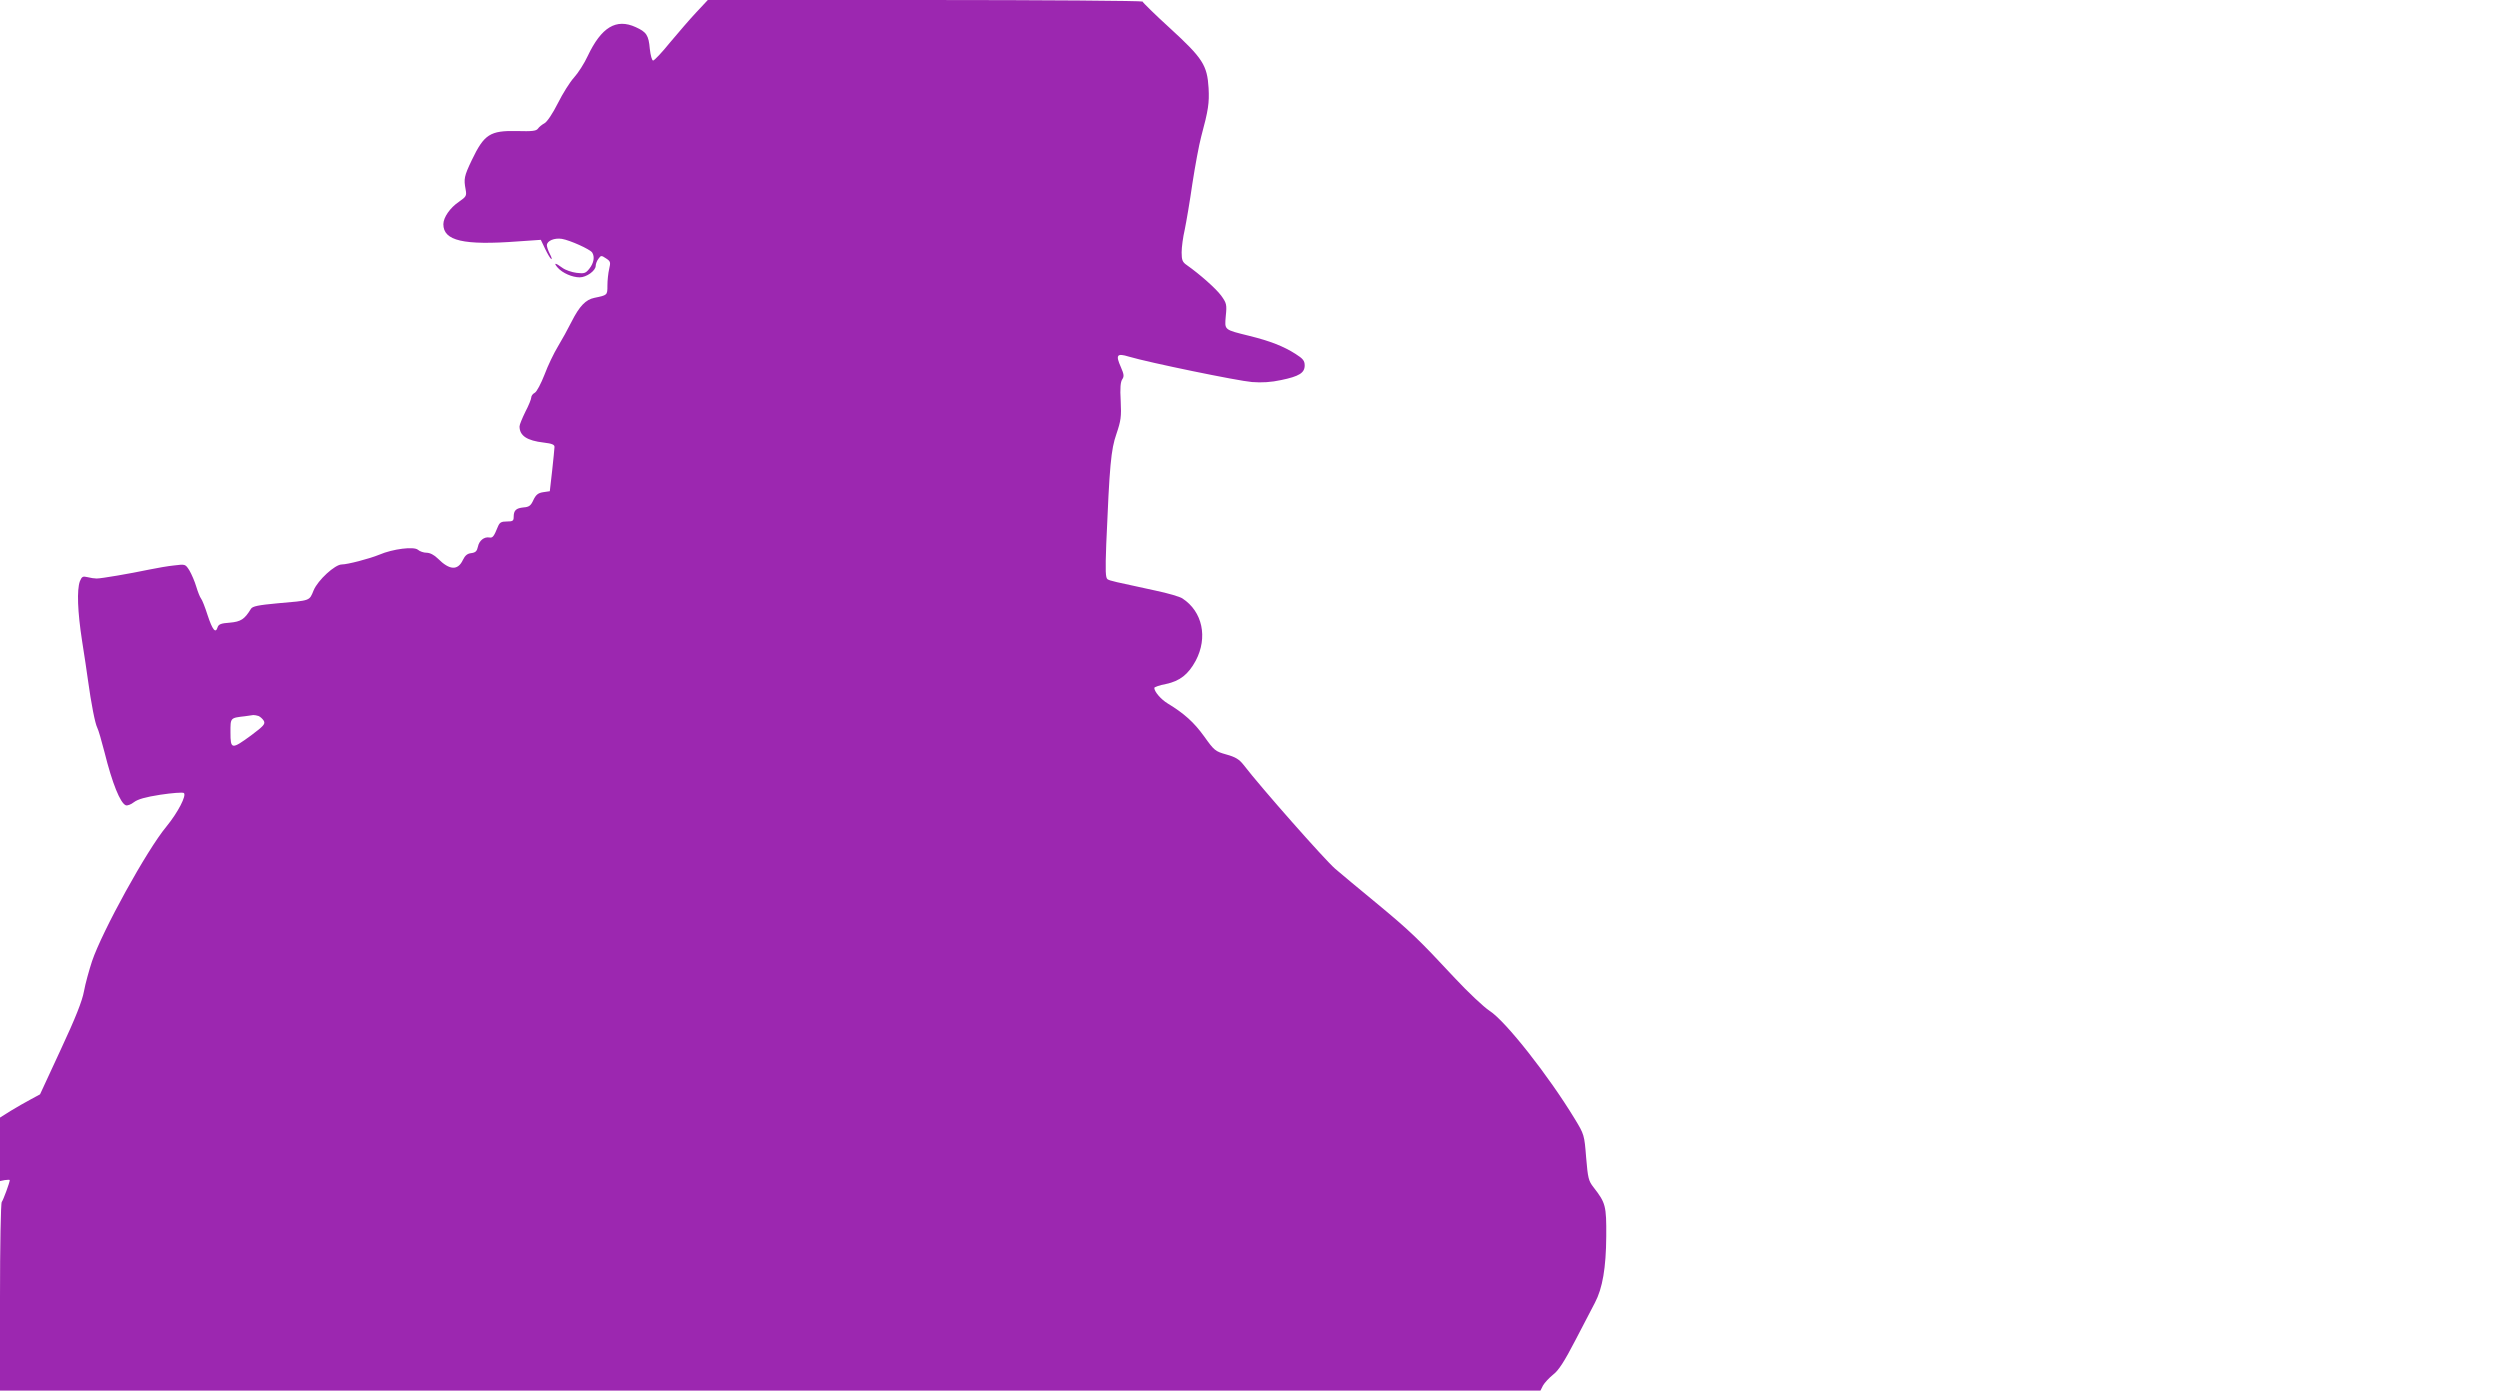
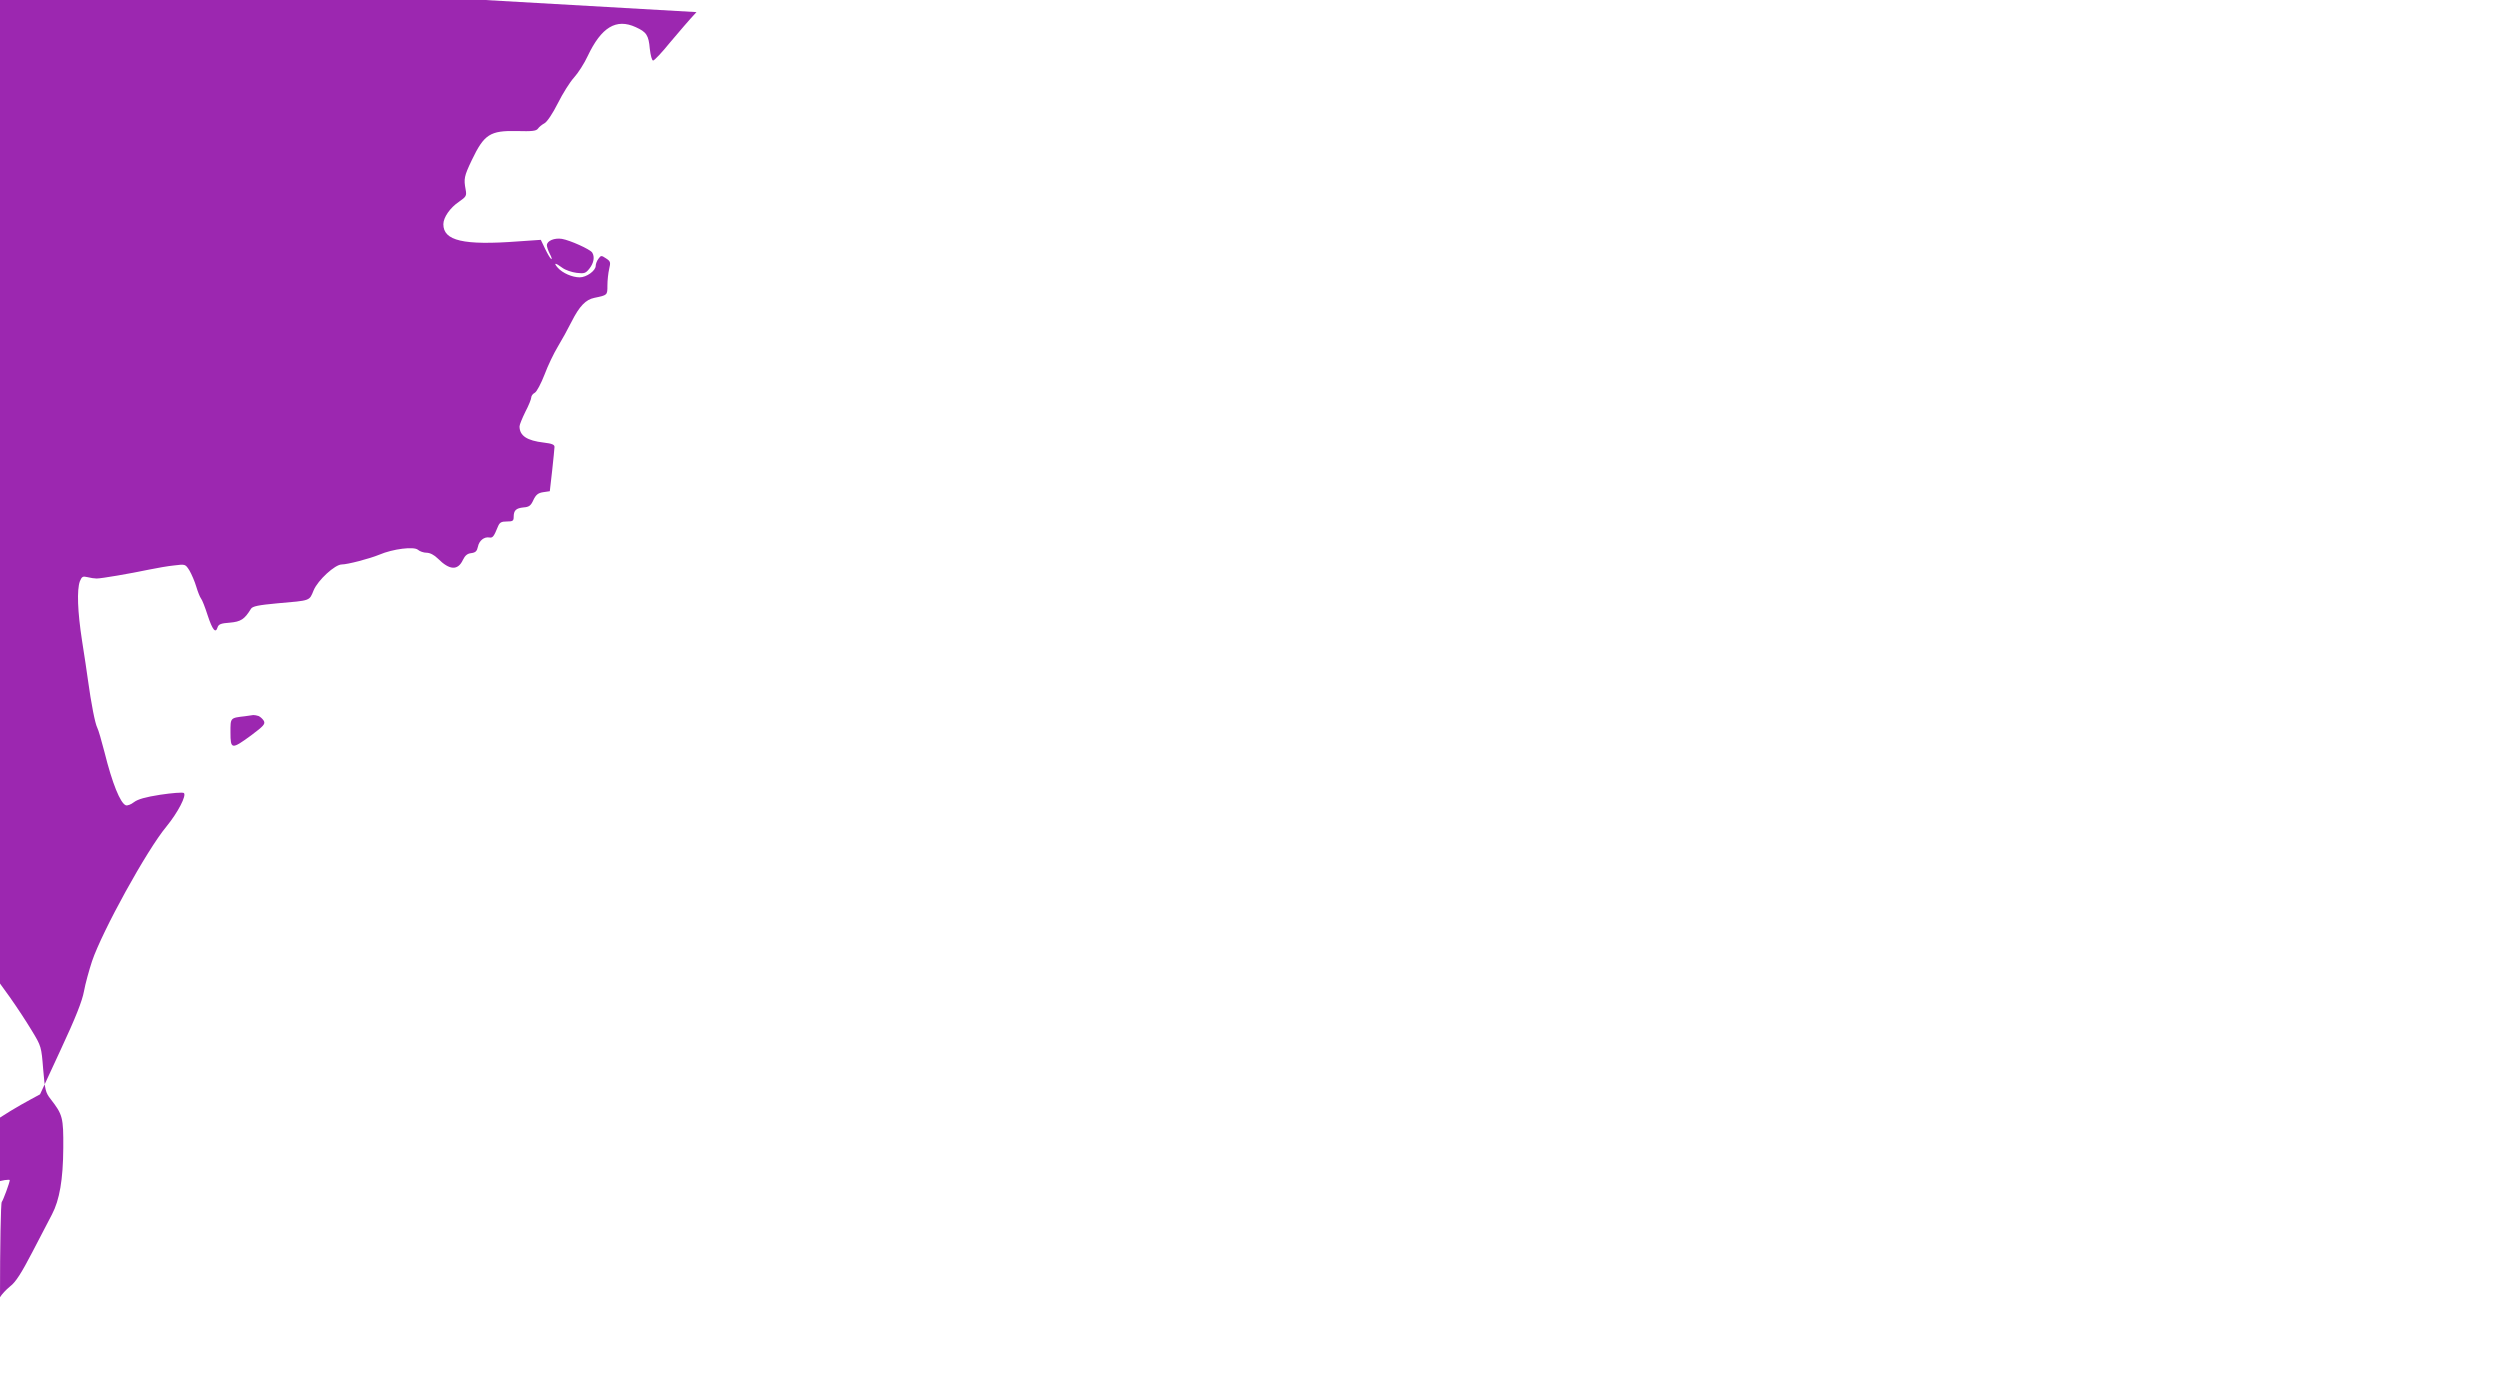
<svg xmlns="http://www.w3.org/2000/svg" version="1.0" width="1280pt" height="712pt" viewBox="0 0 1280 712" preserveAspectRatio="xMidYMid meet">
  <g transform="translate(0,712) scale(0.1,-0.1)" fill="#9c27b0" stroke="none">
-     <path d="M3566 7058 c-33 -35 -93 -105 -135 -155 -41 -51 -81 -93 -87 -93 -6 0 -13 25 -17 60 -6 70 -17 86 -72 111 -100 46 -176 0 -246 -148 -17 -37 -49 -87 -70 -110 -21 -23 -58 -82 -83 -132 -26 -52 -55 -95 -68 -102 -13 -7 -28 -19 -34 -28 -9 -12 -31 -14 -107 -12 -138 3 -168 -16 -232 -150 -39 -82 -41 -95 -31 -149 6 -33 3 -37 -34 -63 -45 -30 -80 -80 -80 -115 0 -85 103 -109 382 -88 l117 8 22 -46 c12 -25 26 -49 31 -52 5 -4 3 8 -6 24 -9 17 -16 38 -16 46 0 23 38 39 77 33 41 -7 144 -53 155 -70 14 -22 8 -54 -14 -82 -19 -24 -26 -27 -66 -22 -24 3 -57 14 -73 26 -36 27 -47 27 -23 0 24 -27 74 -49 112 -49 35 0 82 34 82 59 0 9 6 26 14 36 13 18 15 18 39 2 23 -15 24 -20 16 -54 -5 -21 -9 -59 -9 -85 0 -50 0 -49 -67 -63 -44 -9 -76 -42 -116 -121 -19 -38 -51 -96 -71 -129 -20 -33 -51 -97 -68 -143 -18 -46 -40 -88 -50 -93 -10 -5 -18 -16 -18 -24 0 -8 -13 -41 -30 -73 -16 -33 -30 -66 -30 -75 0 -48 38 -73 124 -83 43 -5 56 -11 55 -23 0 -9 -6 -63 -12 -121 l-12 -105 -34 -5 c-26 -4 -37 -13 -50 -40 -13 -29 -22 -36 -51 -38 -38 -4 -50 -15 -50 -49 0 -20 -5 -23 -35 -23 -29 0 -37 -5 -46 -27 -20 -49 -26 -58 -43 -55 -27 5 -53 -16 -59 -47 -5 -23 -12 -30 -34 -33 -20 -2 -32 -12 -43 -35 -26 -55 -68 -53 -128 7 -19 19 -41 30 -58 30 -15 0 -35 7 -44 15 -20 18 -128 5 -198 -25 -51 -21 -163 -50 -192 -50 -35 0 -122 -80 -144 -132 -23 -56 -14 -52 -186 -67 -97 -9 -127 -15 -135 -28 -33 -54 -52 -66 -108 -71 -45 -3 -58 -8 -63 -24 -10 -33 -26 -14 -51 62 -13 41 -28 79 -34 86 -5 6 -16 33 -24 60 -8 27 -24 64 -35 83 -21 33 -21 33 -78 26 -31 -3 -88 -13 -127 -21 -100 -21 -246 -46 -270 -46 -11 0 -32 3 -47 7 -24 6 -29 3 -39 -21 -16 -44 -12 -155 11 -304 12 -74 25 -164 30 -200 17 -124 37 -225 48 -246 6 -11 22 -67 37 -125 40 -161 81 -261 109 -272 8 -3 27 4 42 16 20 15 58 26 135 38 60 9 113 13 120 9 16 -11 -30 -100 -89 -172 -100 -120 -329 -536 -381 -690 -15 -46 -34 -114 -41 -153 -9 -50 -43 -136 -119 -299 l-106 -229 -48 -26 c-27 -14 -73 -41 -103 -59 l-54 -34 0 -162 0 -163 25 5 c14 2 25 2 25 0 0 -12 -34 -104 -41 -112 -5 -6 -9 -225 -9 -488 l0 -478 3943 0 3944 0 13 26 c8 14 31 39 52 56 28 21 58 68 114 176 42 81 87 167 100 192 39 74 57 179 58 340 1 157 -3 171 -65 251 -26 33 -29 47 -38 153 -9 115 -10 118 -58 197 -134 221 -355 502 -437 554 -29 19 -109 94 -177 167 -187 201 -230 242 -404 386 -88 72 -182 151 -209 174 -54 47 -380 416 -469 532 -22 28 -41 40 -88 53 -57 16 -62 20 -114 93 -52 72 -102 117 -186 168 -35 21 -69 61 -69 80 0 4 27 14 60 20 71 15 114 49 152 119 63 119 35 252 -68 319 -13 9 -75 27 -137 40 -213 46 -233 50 -246 58 -11 7 -12 41 -7 180 17 403 24 484 52 564 23 68 26 88 22 169 -4 66 -1 98 8 111 10 15 9 25 -7 62 -28 63 -21 73 41 54 101 -30 557 -124 630 -130 51 -4 99 -1 149 10 93 19 121 37 121 75 0 24 -9 35 -47 59 -61 39 -130 66 -235 92 -133 33 -128 29 -122 102 6 59 4 66 -24 105 -28 37 -108 108 -176 156 -22 15 -26 26 -26 65 0 26 7 79 16 117 8 39 26 144 39 235 14 91 34 199 45 240 37 137 42 173 38 249 -7 117 -30 153 -197 306 -78 71 -141 133 -141 137 0 4 -501 8 -1113 8 l-1113 0 -58 -62z m-2242 -3604 c9 -4 21 -15 27 -25 8 -16 -1 -26 -65 -74 -100 -73 -106 -73 -106 15 0 76 -2 74 75 83 17 2 35 5 42 6 6 0 19 -2 27 -5z" />
+     <path d="M3566 7058 c-33 -35 -93 -105 -135 -155 -41 -51 -81 -93 -87 -93 -6 0 -13 25 -17 60 -6 70 -17 86 -72 111 -100 46 -176 0 -246 -148 -17 -37 -49 -87 -70 -110 -21 -23 -58 -82 -83 -132 -26 -52 -55 -95 -68 -102 -13 -7 -28 -19 -34 -28 -9 -12 -31 -14 -107 -12 -138 3 -168 -16 -232 -150 -39 -82 -41 -95 -31 -149 6 -33 3 -37 -34 -63 -45 -30 -80 -80 -80 -115 0 -85 103 -109 382 -88 l117 8 22 -46 c12 -25 26 -49 31 -52 5 -4 3 8 -6 24 -9 17 -16 38 -16 46 0 23 38 39 77 33 41 -7 144 -53 155 -70 14 -22 8 -54 -14 -82 -19 -24 -26 -27 -66 -22 -24 3 -57 14 -73 26 -36 27 -47 27 -23 0 24 -27 74 -49 112 -49 35 0 82 34 82 59 0 9 6 26 14 36 13 18 15 18 39 2 23 -15 24 -20 16 -54 -5 -21 -9 -59 -9 -85 0 -50 0 -49 -67 -63 -44 -9 -76 -42 -116 -121 -19 -38 -51 -96 -71 -129 -20 -33 -51 -97 -68 -143 -18 -46 -40 -88 -50 -93 -10 -5 -18 -16 -18 -24 0 -8 -13 -41 -30 -73 -16 -33 -30 -66 -30 -75 0 -48 38 -73 124 -83 43 -5 56 -11 55 -23 0 -9 -6 -63 -12 -121 l-12 -105 -34 -5 c-26 -4 -37 -13 -50 -40 -13 -29 -22 -36 -51 -38 -38 -4 -50 -15 -50 -49 0 -20 -5 -23 -35 -23 -29 0 -37 -5 -46 -27 -20 -49 -26 -58 -43 -55 -27 5 -53 -16 -59 -47 -5 -23 -12 -30 -34 -33 -20 -2 -32 -12 -43 -35 -26 -55 -68 -53 -128 7 -19 19 -41 30 -58 30 -15 0 -35 7 -44 15 -20 18 -128 5 -198 -25 -51 -21 -163 -50 -192 -50 -35 0 -122 -80 -144 -132 -23 -56 -14 -52 -186 -67 -97 -9 -127 -15 -135 -28 -33 -54 -52 -66 -108 -71 -45 -3 -58 -8 -63 -24 -10 -33 -26 -14 -51 62 -13 41 -28 79 -34 86 -5 6 -16 33 -24 60 -8 27 -24 64 -35 83 -21 33 -21 33 -78 26 -31 -3 -88 -13 -127 -21 -100 -21 -246 -46 -270 -46 -11 0 -32 3 -47 7 -24 6 -29 3 -39 -21 -16 -44 -12 -155 11 -304 12 -74 25 -164 30 -200 17 -124 37 -225 48 -246 6 -11 22 -67 37 -125 40 -161 81 -261 109 -272 8 -3 27 4 42 16 20 15 58 26 135 38 60 9 113 13 120 9 16 -11 -30 -100 -89 -172 -100 -120 -329 -536 -381 -690 -15 -46 -34 -114 -41 -153 -9 -50 -43 -136 -119 -299 l-106 -229 -48 -26 c-27 -14 -73 -41 -103 -59 l-54 -34 0 -162 0 -163 25 5 c14 2 25 2 25 0 0 -12 -34 -104 -41 -112 -5 -6 -9 -225 -9 -488 c8 14 31 39 52 56 28 21 58 68 114 176 42 81 87 167 100 192 39 74 57 179 58 340 1 157 -3 171 -65 251 -26 33 -29 47 -38 153 -9 115 -10 118 -58 197 -134 221 -355 502 -437 554 -29 19 -109 94 -177 167 -187 201 -230 242 -404 386 -88 72 -182 151 -209 174 -54 47 -380 416 -469 532 -22 28 -41 40 -88 53 -57 16 -62 20 -114 93 -52 72 -102 117 -186 168 -35 21 -69 61 -69 80 0 4 27 14 60 20 71 15 114 49 152 119 63 119 35 252 -68 319 -13 9 -75 27 -137 40 -213 46 -233 50 -246 58 -11 7 -12 41 -7 180 17 403 24 484 52 564 23 68 26 88 22 169 -4 66 -1 98 8 111 10 15 9 25 -7 62 -28 63 -21 73 41 54 101 -30 557 -124 630 -130 51 -4 99 -1 149 10 93 19 121 37 121 75 0 24 -9 35 -47 59 -61 39 -130 66 -235 92 -133 33 -128 29 -122 102 6 59 4 66 -24 105 -28 37 -108 108 -176 156 -22 15 -26 26 -26 65 0 26 7 79 16 117 8 39 26 144 39 235 14 91 34 199 45 240 37 137 42 173 38 249 -7 117 -30 153 -197 306 -78 71 -141 133 -141 137 0 4 -501 8 -1113 8 l-1113 0 -58 -62z m-2242 -3604 c9 -4 21 -15 27 -25 8 -16 -1 -26 -65 -74 -100 -73 -106 -73 -106 15 0 76 -2 74 75 83 17 2 35 5 42 6 6 0 19 -2 27 -5z" />
  </g>
</svg>